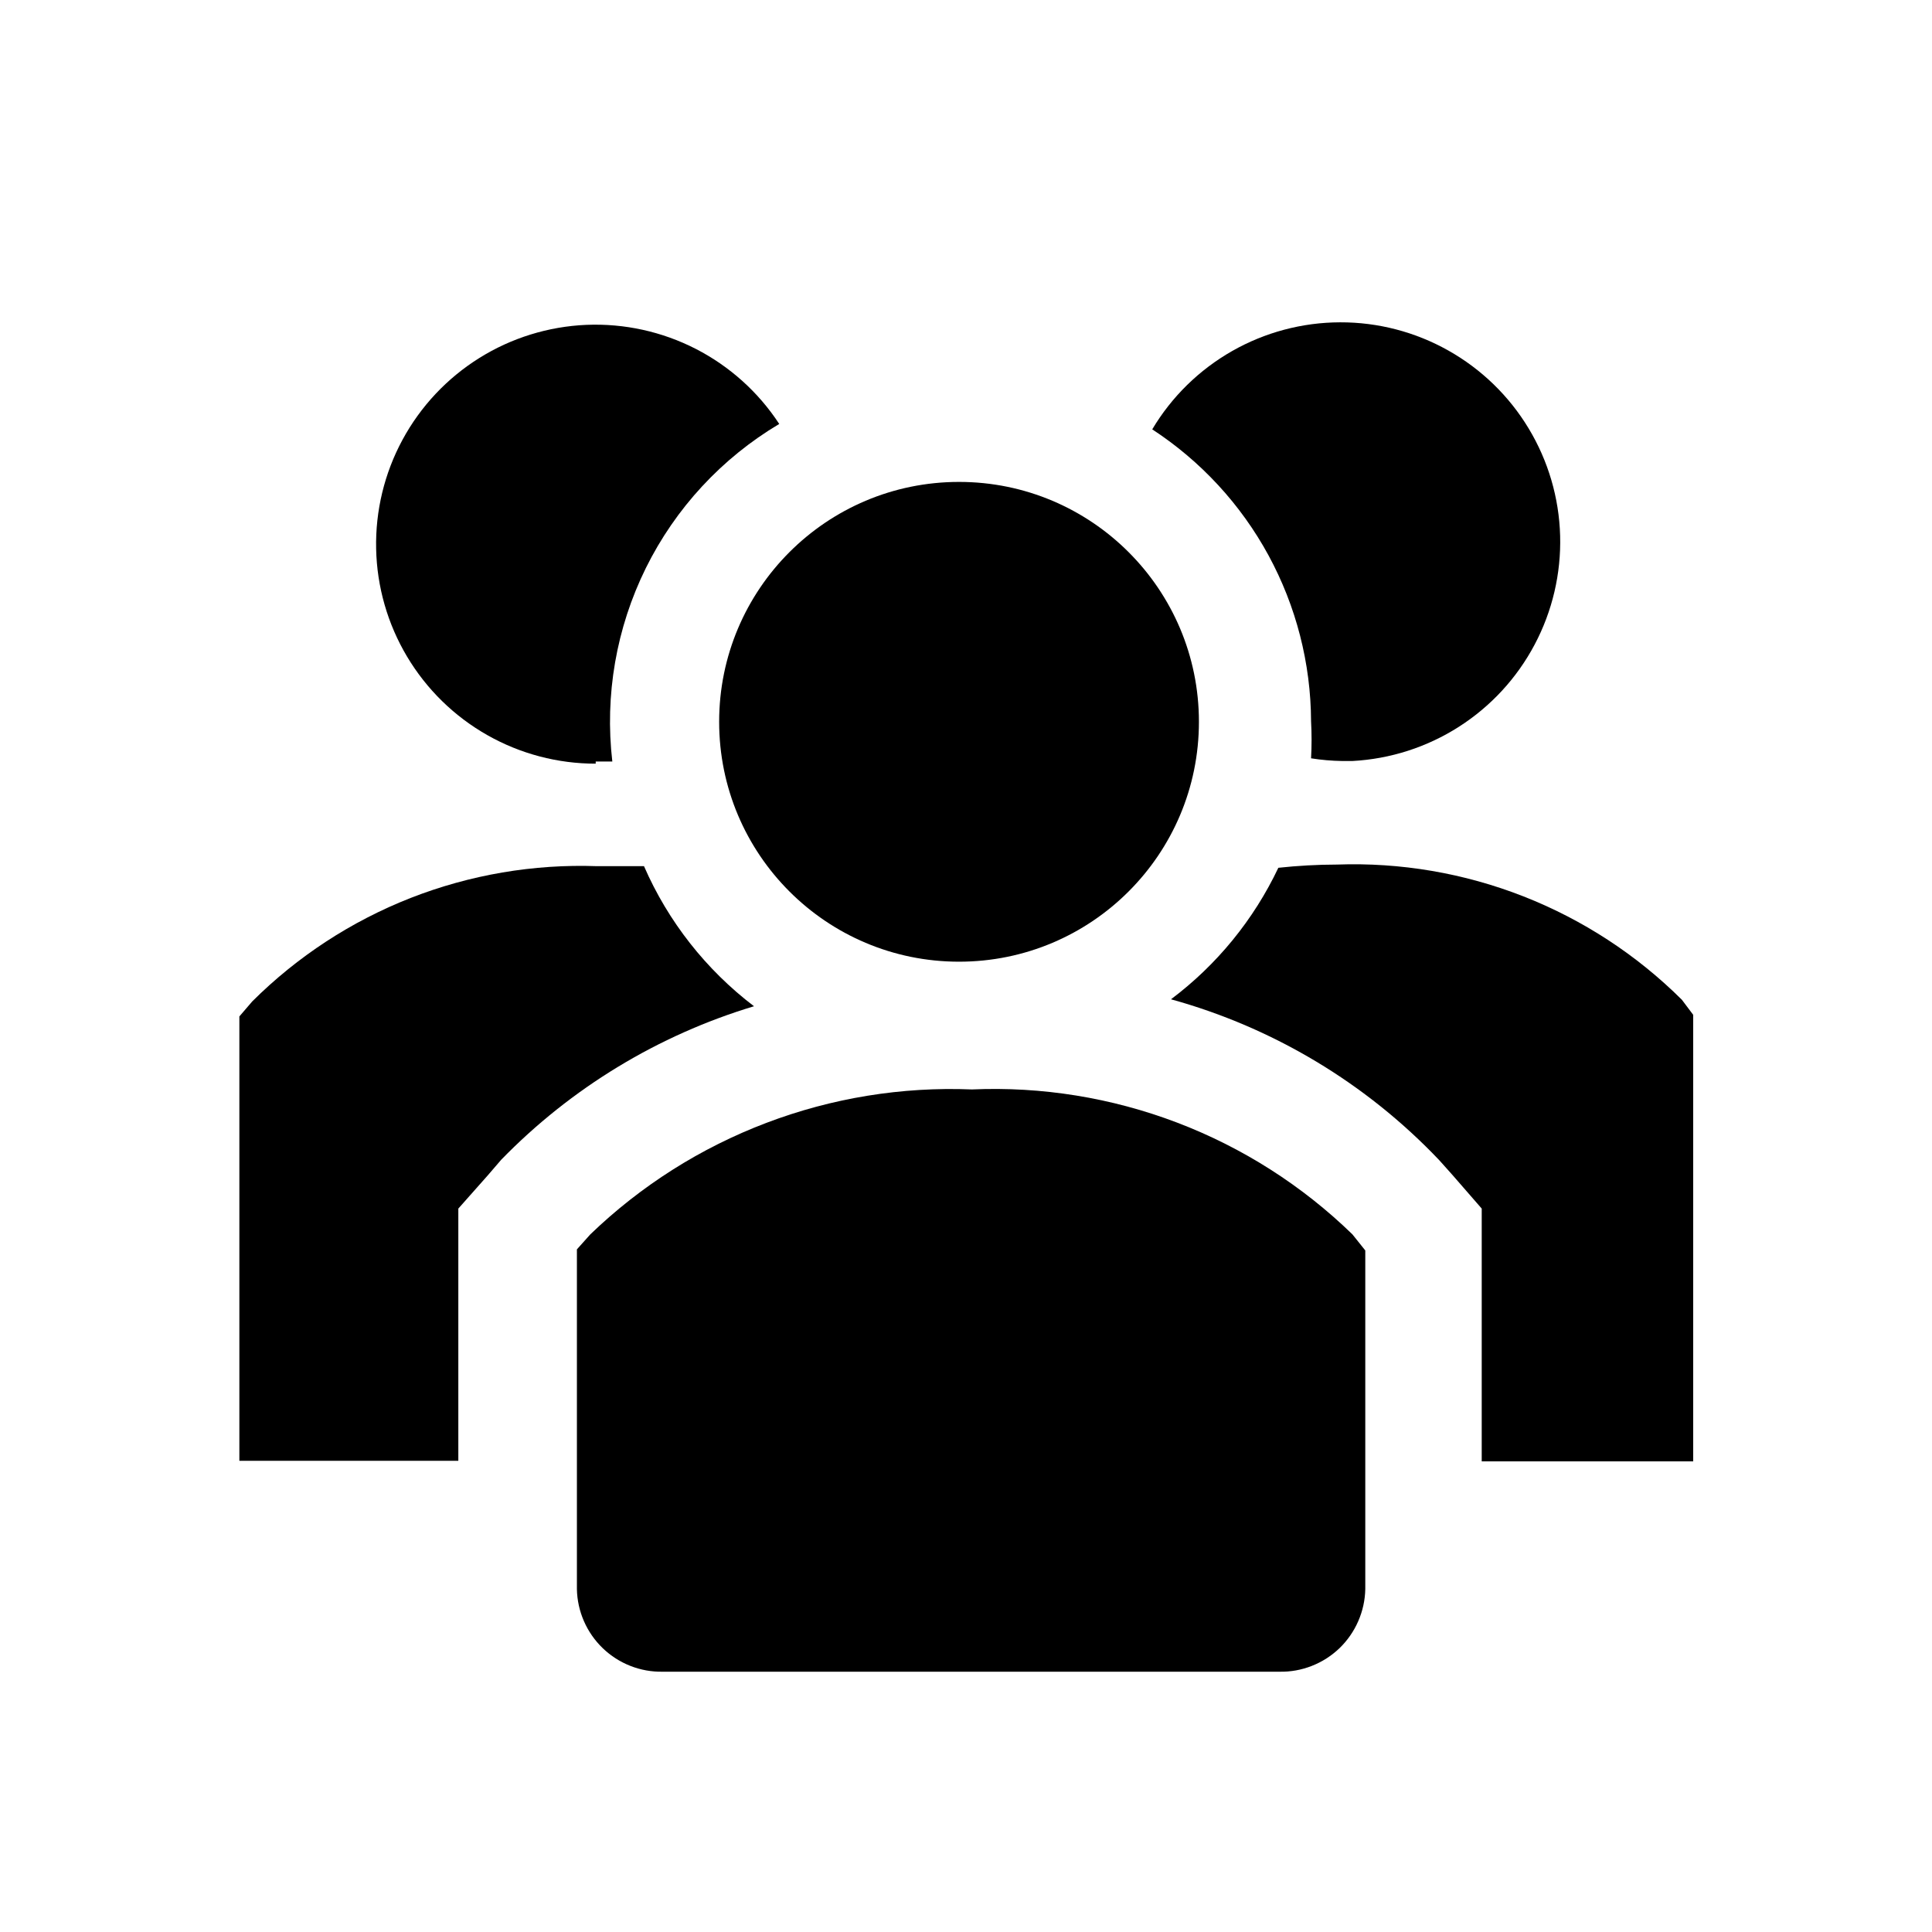
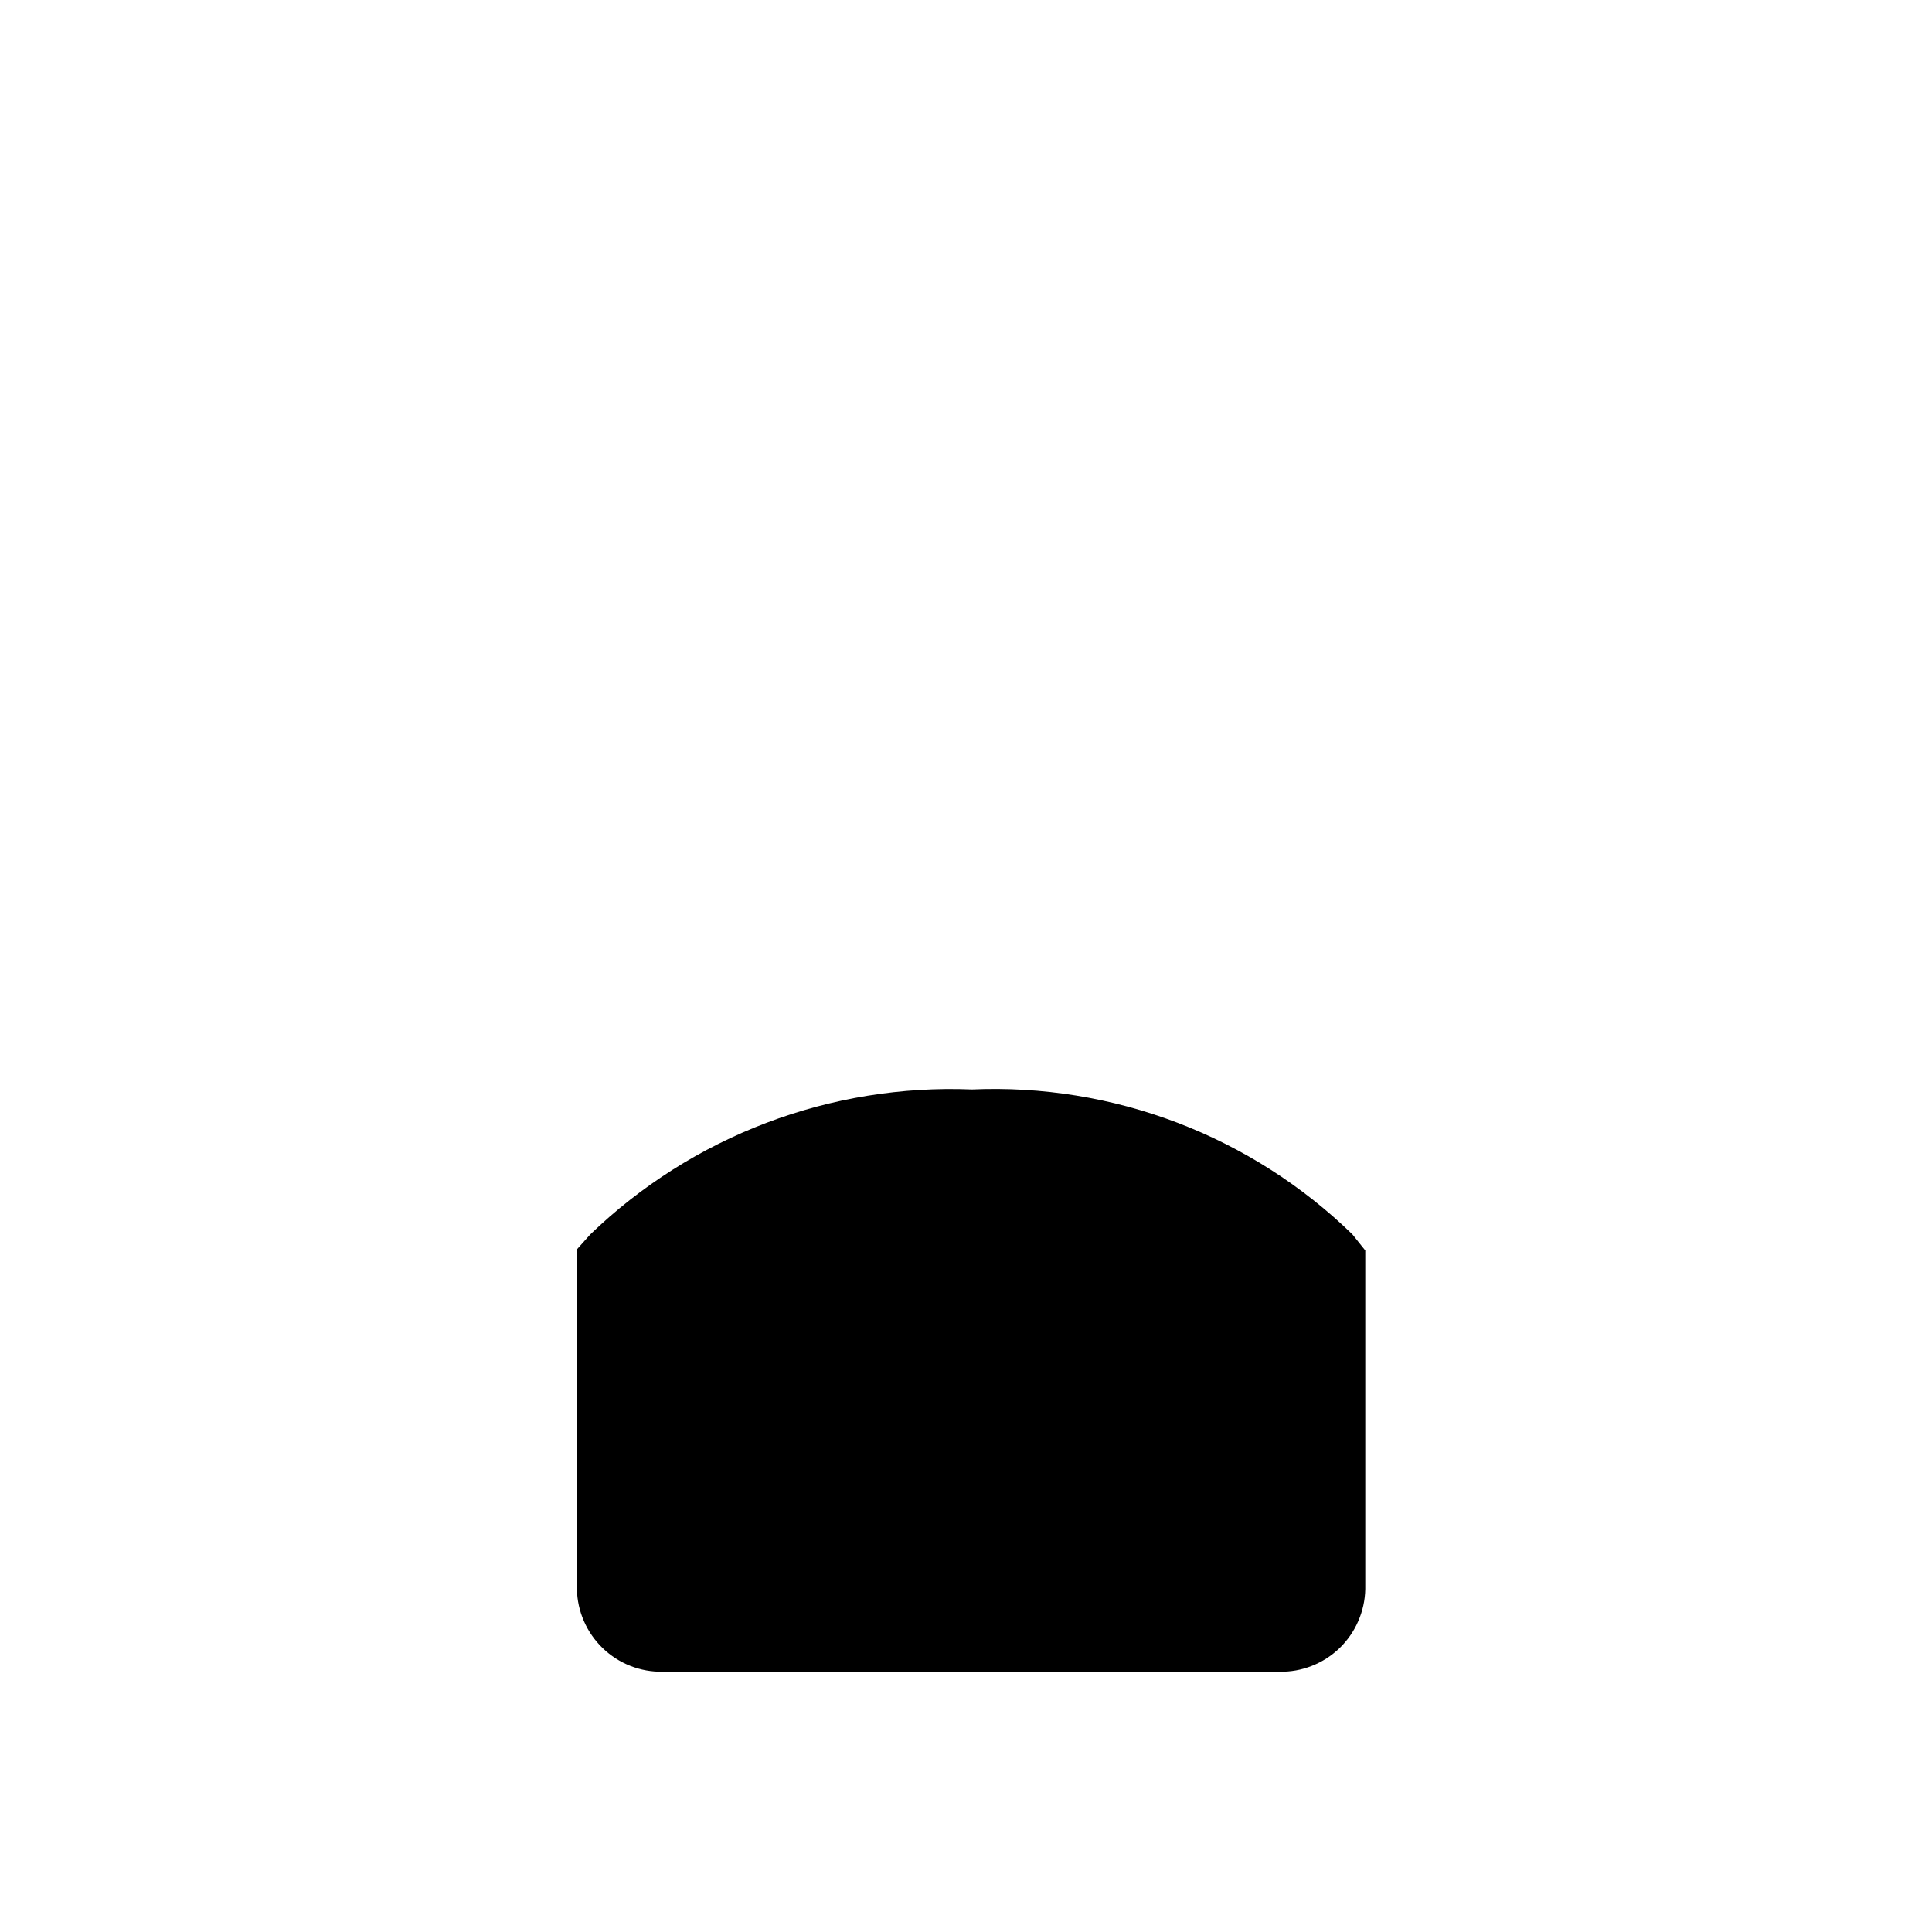
<svg xmlns="http://www.w3.org/2000/svg" width="48" height="48" viewBox="0 0 48 48" fill="none">
  <g id="users-solid">
-     <path id="Vector" d="M16 21.52H14.84C13.257 21.463 11.679 21.732 10.204 22.309C8.73 22.887 7.389 23.762 6.267 24.88L5.947 25.253V36.293H11.387V30.027L12.12 29.2L12.453 28.813C14.189 27.03 16.35 25.718 18.733 25C17.54 24.092 16.599 22.894 16 21.52Z" fill="black" />
-     <path id="Vector_2" d="M41.787 24.84C40.664 23.723 39.324 22.848 37.849 22.27C36.374 21.692 34.796 21.423 33.213 21.48C32.728 21.481 32.243 21.508 31.76 21.56C31.149 22.849 30.234 23.97 29.093 24.827C31.637 25.53 33.942 26.913 35.76 28.827L36.093 29.2L36.813 30.027V36.307H42.067V25.213L41.787 24.84Z" fill="black" />
-     <path id="Vector_3" d="M14.8 18.92H15.213C15.021 17.271 15.311 15.602 16.046 14.113C16.782 12.625 17.933 11.382 19.36 10.533C18.843 9.743 18.129 9.101 17.289 8.669C16.449 8.238 15.511 8.032 14.568 8.071C13.624 8.111 12.707 8.395 11.906 8.896C11.105 9.397 10.448 10.097 9.999 10.928C9.55 11.759 9.325 12.692 9.345 13.636C9.365 14.58 9.63 15.503 10.114 16.314C10.598 17.125 11.284 17.797 12.106 18.263C12.927 18.729 13.856 18.974 14.8 18.973V18.92Z" fill="black" />
-     <path id="Vector_4" d="M32.573 17.92C32.59 18.227 32.59 18.534 32.573 18.84C32.829 18.881 33.088 18.903 33.347 18.907H33.6C34.54 18.857 35.452 18.564 36.245 18.057C37.039 17.55 37.688 16.846 38.128 16.014C38.569 15.182 38.787 14.25 38.761 13.309C38.735 12.368 38.465 11.449 37.978 10.643C37.492 9.837 36.805 9.171 35.984 8.709C35.164 8.247 34.237 8.005 33.296 8.008C32.354 8.01 31.429 8.256 30.611 8.722C29.793 9.188 29.109 9.858 28.627 10.667C29.833 11.455 30.826 12.53 31.515 13.796C32.203 15.062 32.567 16.479 32.573 17.92Z" fill="black" />
-     <path id="Vector_5" d="M23.827 23.893C27.118 23.893 29.787 21.225 29.787 17.933C29.787 14.642 27.118 11.973 23.827 11.973C20.535 11.973 17.867 14.642 17.867 17.933C17.867 21.225 20.535 23.893 23.827 23.893Z" fill="black" />
    <path id="Vector_6" d="M24.147 27.067C22.405 26.996 20.668 27.279 19.039 27.898C17.41 28.516 15.922 29.458 14.667 30.667L14.333 31.04V39.48C14.338 39.755 14.398 40.026 14.508 40.278C14.618 40.53 14.777 40.758 14.975 40.949C15.173 41.139 15.406 41.289 15.662 41.389C15.918 41.49 16.192 41.539 16.467 41.533H31.787C32.062 41.539 32.335 41.49 32.591 41.389C32.847 41.289 33.081 41.139 33.279 40.949C33.477 40.758 33.635 40.53 33.745 40.278C33.855 40.026 33.915 39.755 33.92 39.48V31.067L33.6 30.667C32.352 29.454 30.87 28.51 29.245 27.891C27.619 27.272 25.884 26.991 24.147 27.067Z" fill="black" />
  </g>
</svg>